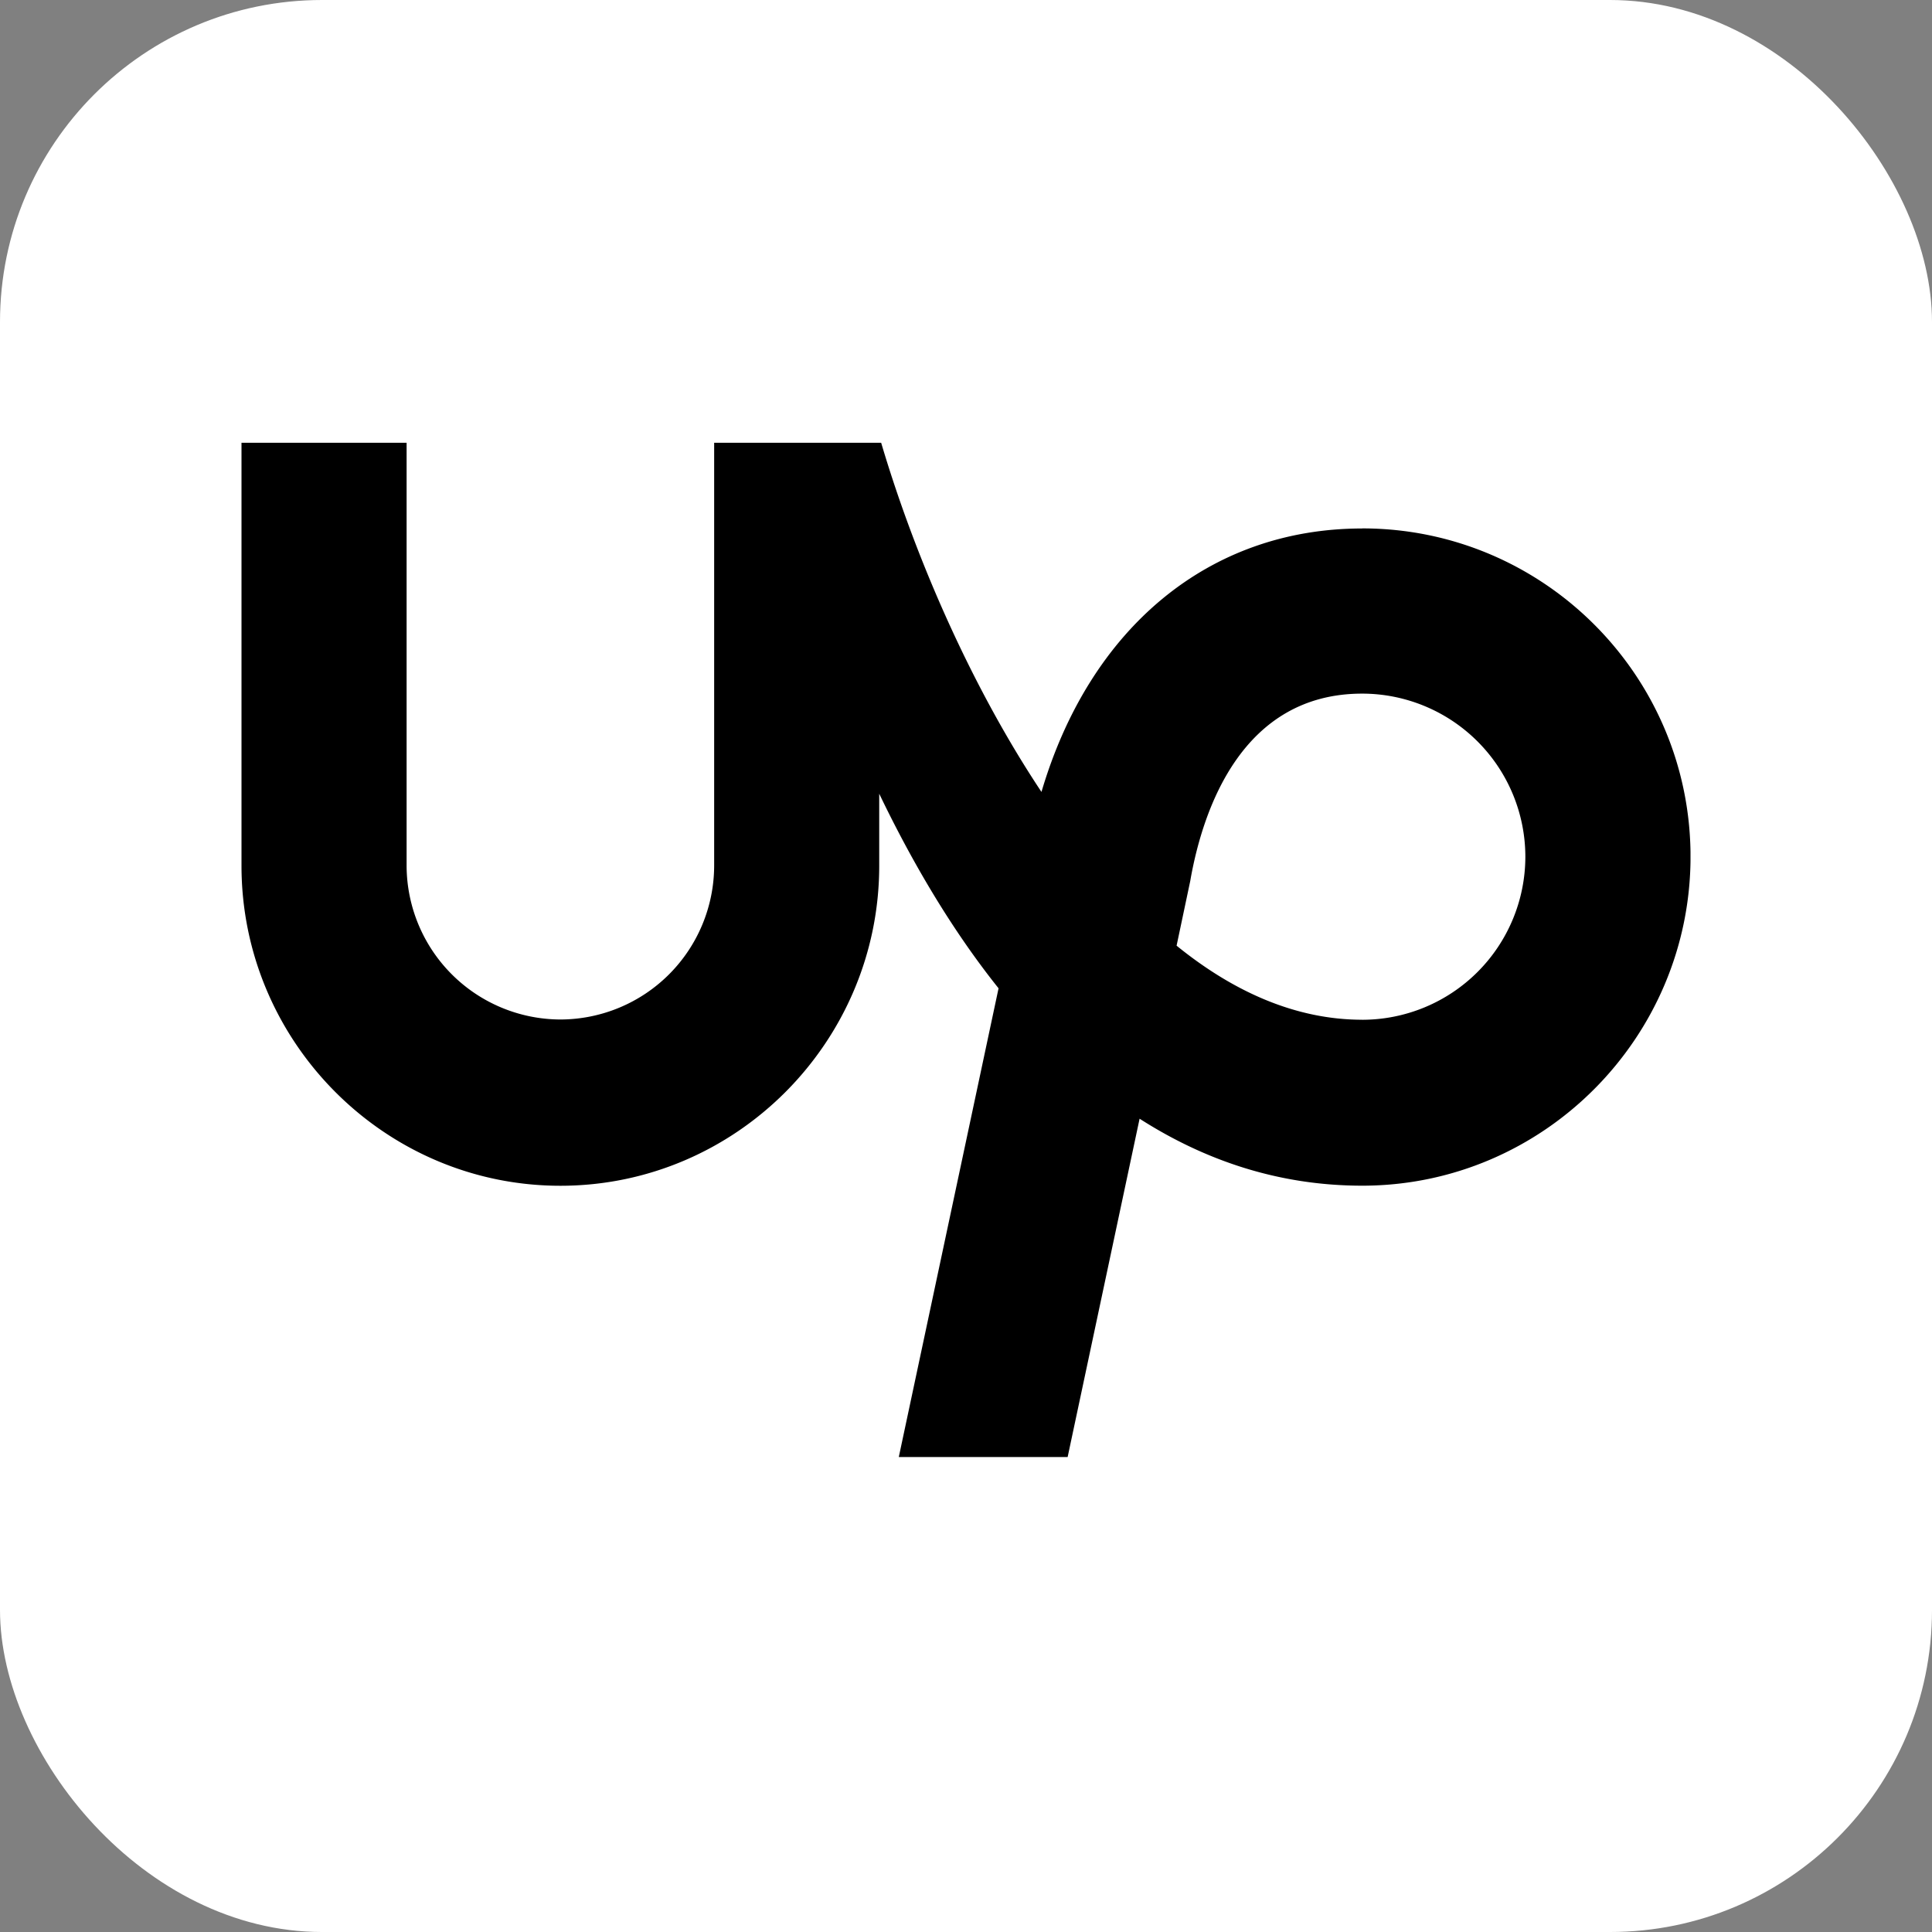
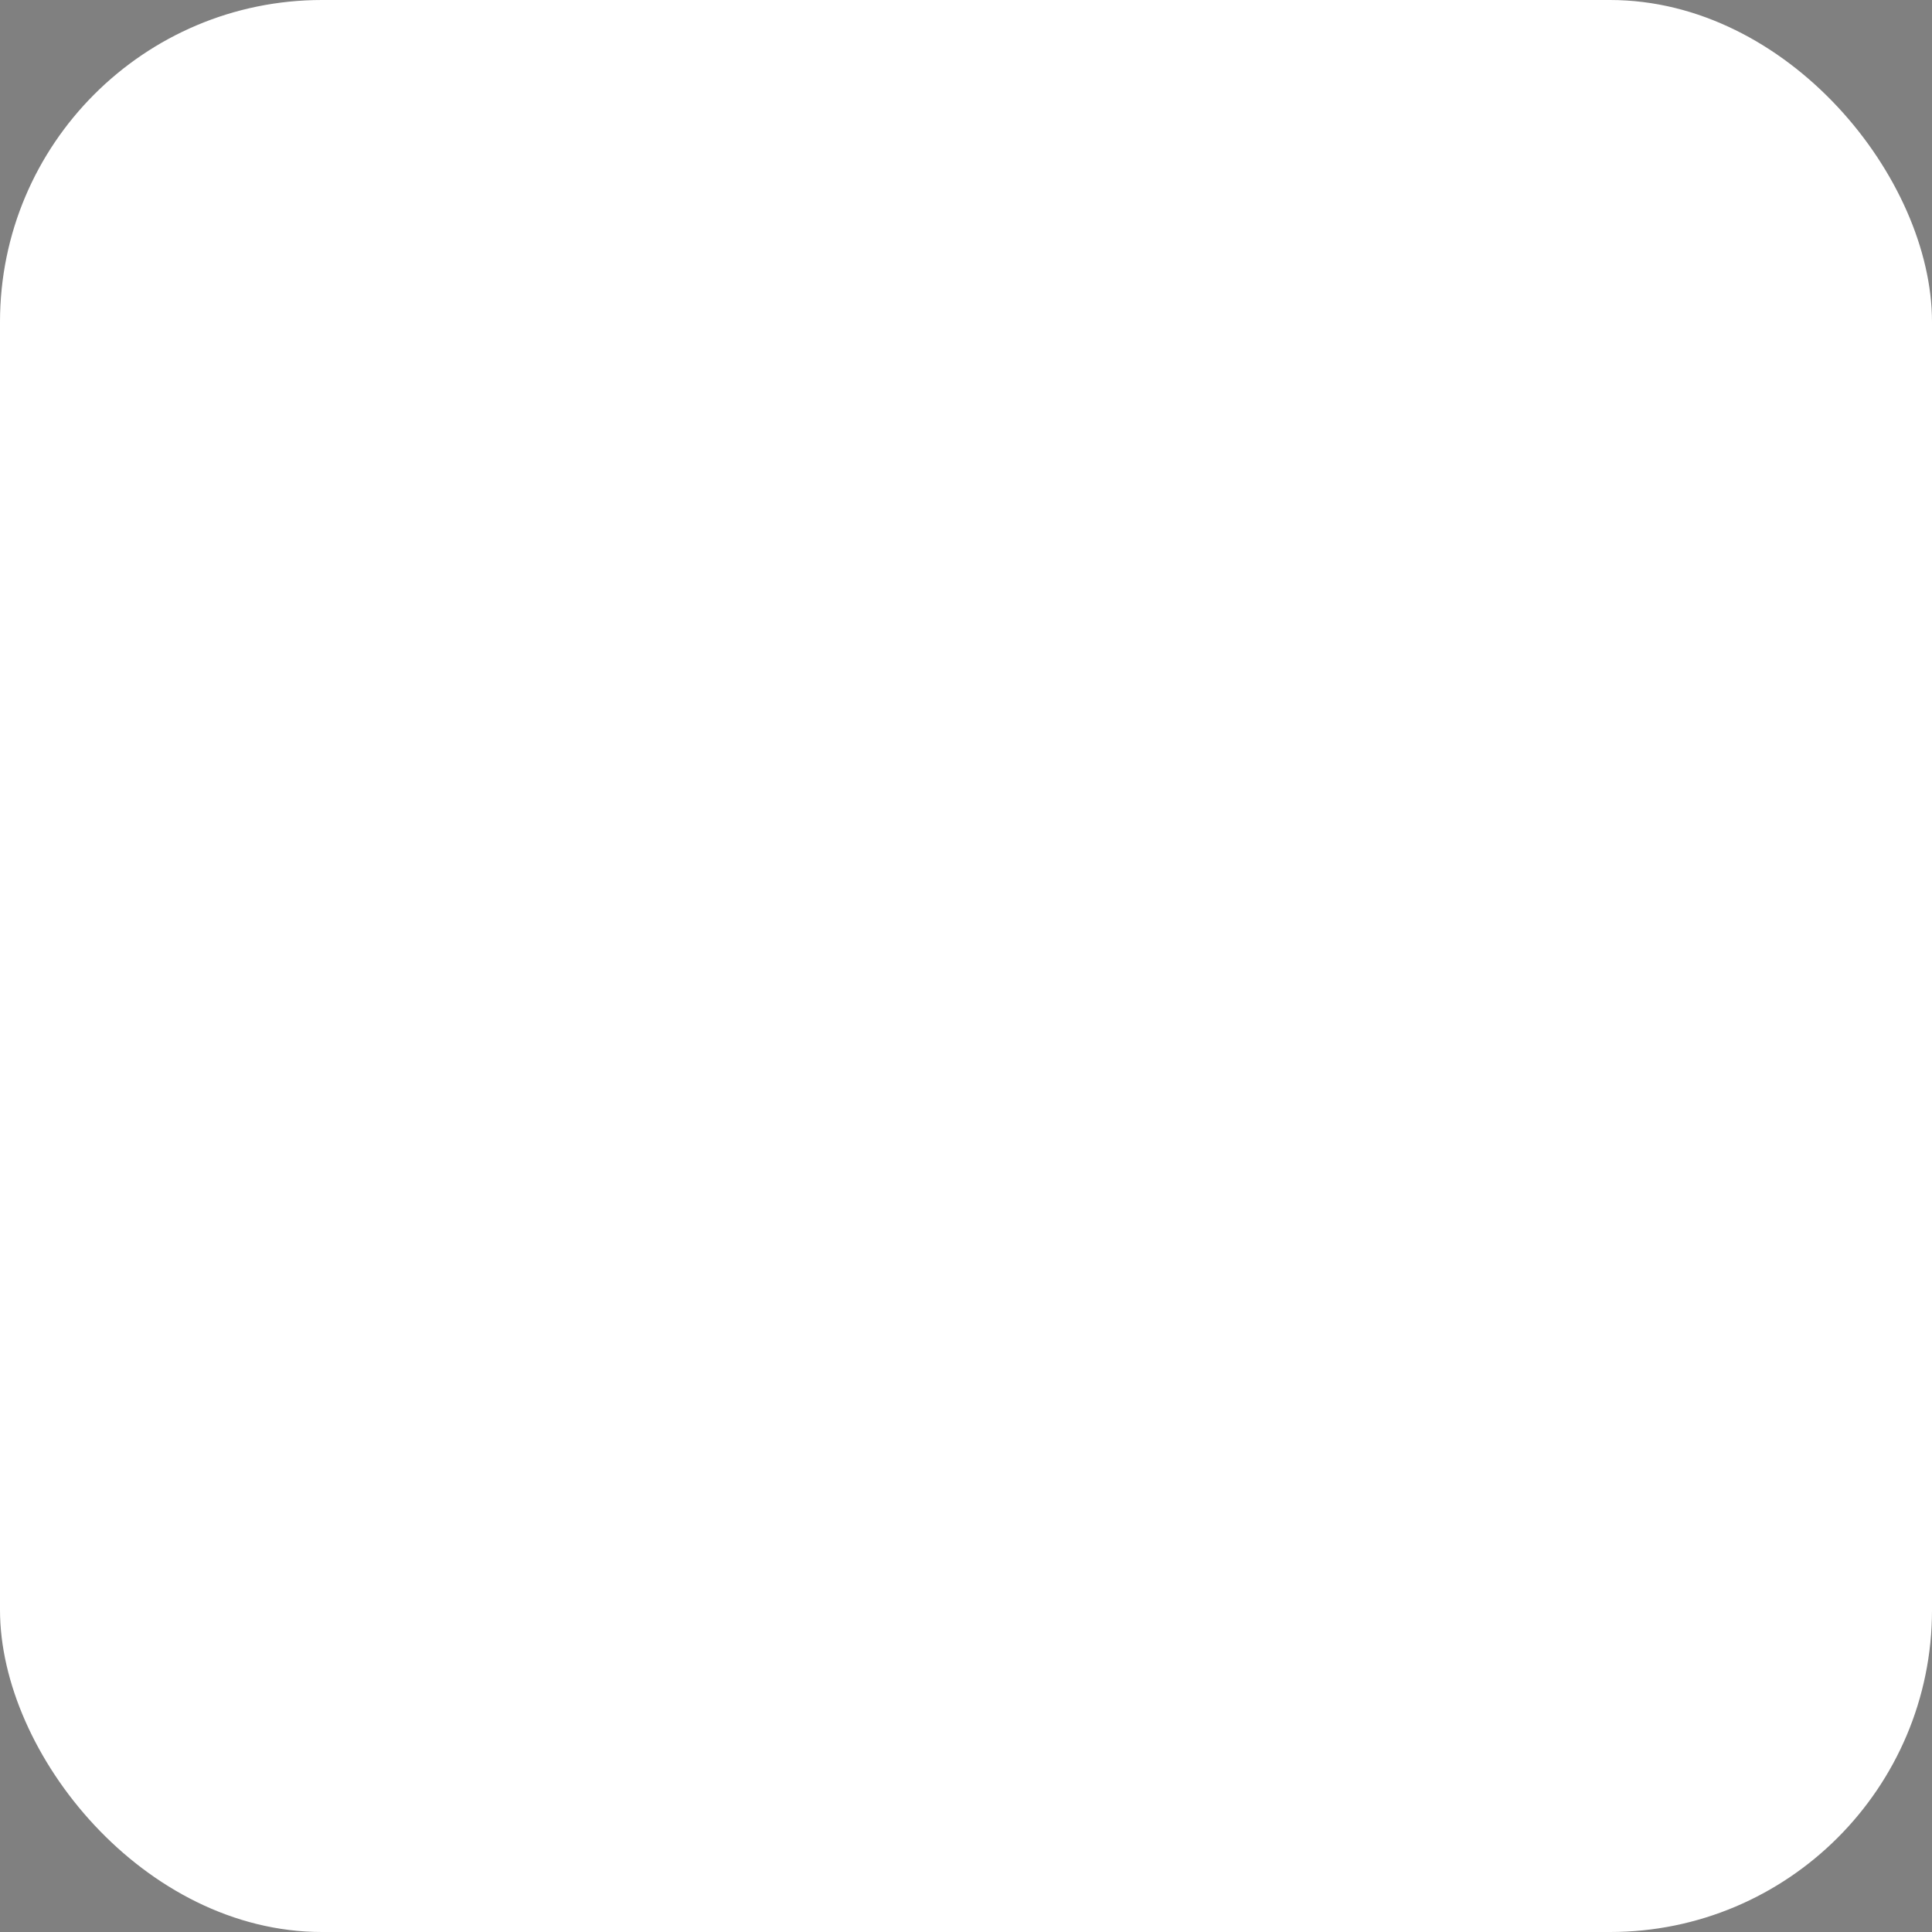
<svg xmlns="http://www.w3.org/2000/svg" width="48" height="48" fill="none">
  <rect width="100%" height="100%" fill="#808080" stroke="none" />
  <rect width="48" height="48" fill="#fff" rx="8" />
  <g clip-path="url(#a)">
-     <path fill="#000" d="M33.844 25.335c-1.653 0-3.205-.698-4.612-1.84l.34-1.61.011-.065c.31-1.71 1.272-4.587 4.26-4.587a4.056 4.056 0 0 1 4.054 4.054 4.055 4.055 0 0 1-4.054 4.049v-.001Zm0-12.205c-3.808 0-6.768 2.472-7.969 6.545-1.828-2.748-3.223-6.053-4.03-8.836h-4.102v10.67a3.828 3.828 0 0 1-3.82 3.82 3.832 3.832 0 0 1-3.821-3.82v-10.67H6v10.67c0 4.37 3.556 7.951 7.922 7.951 4.37 0 7.922-3.58 7.922-7.951V19.72c.797 1.658 1.776 3.346 2.965 4.834l-2.513 11.807h4.195l1.822-8.567c1.594 1.02 3.428 1.664 5.532 1.664 4.5 0 8.156-3.68 8.156-8.174 0-4.5-3.656-8.156-8.156-8.156h-.001Z" />
-   </g>
+     </g>
  <defs>
    <clipPath id="a">
-       <path fill="#fff" d="M6 11h36v25.2H6z" />
-     </clipPath>
+       </clipPath>
  </defs>
</svg>